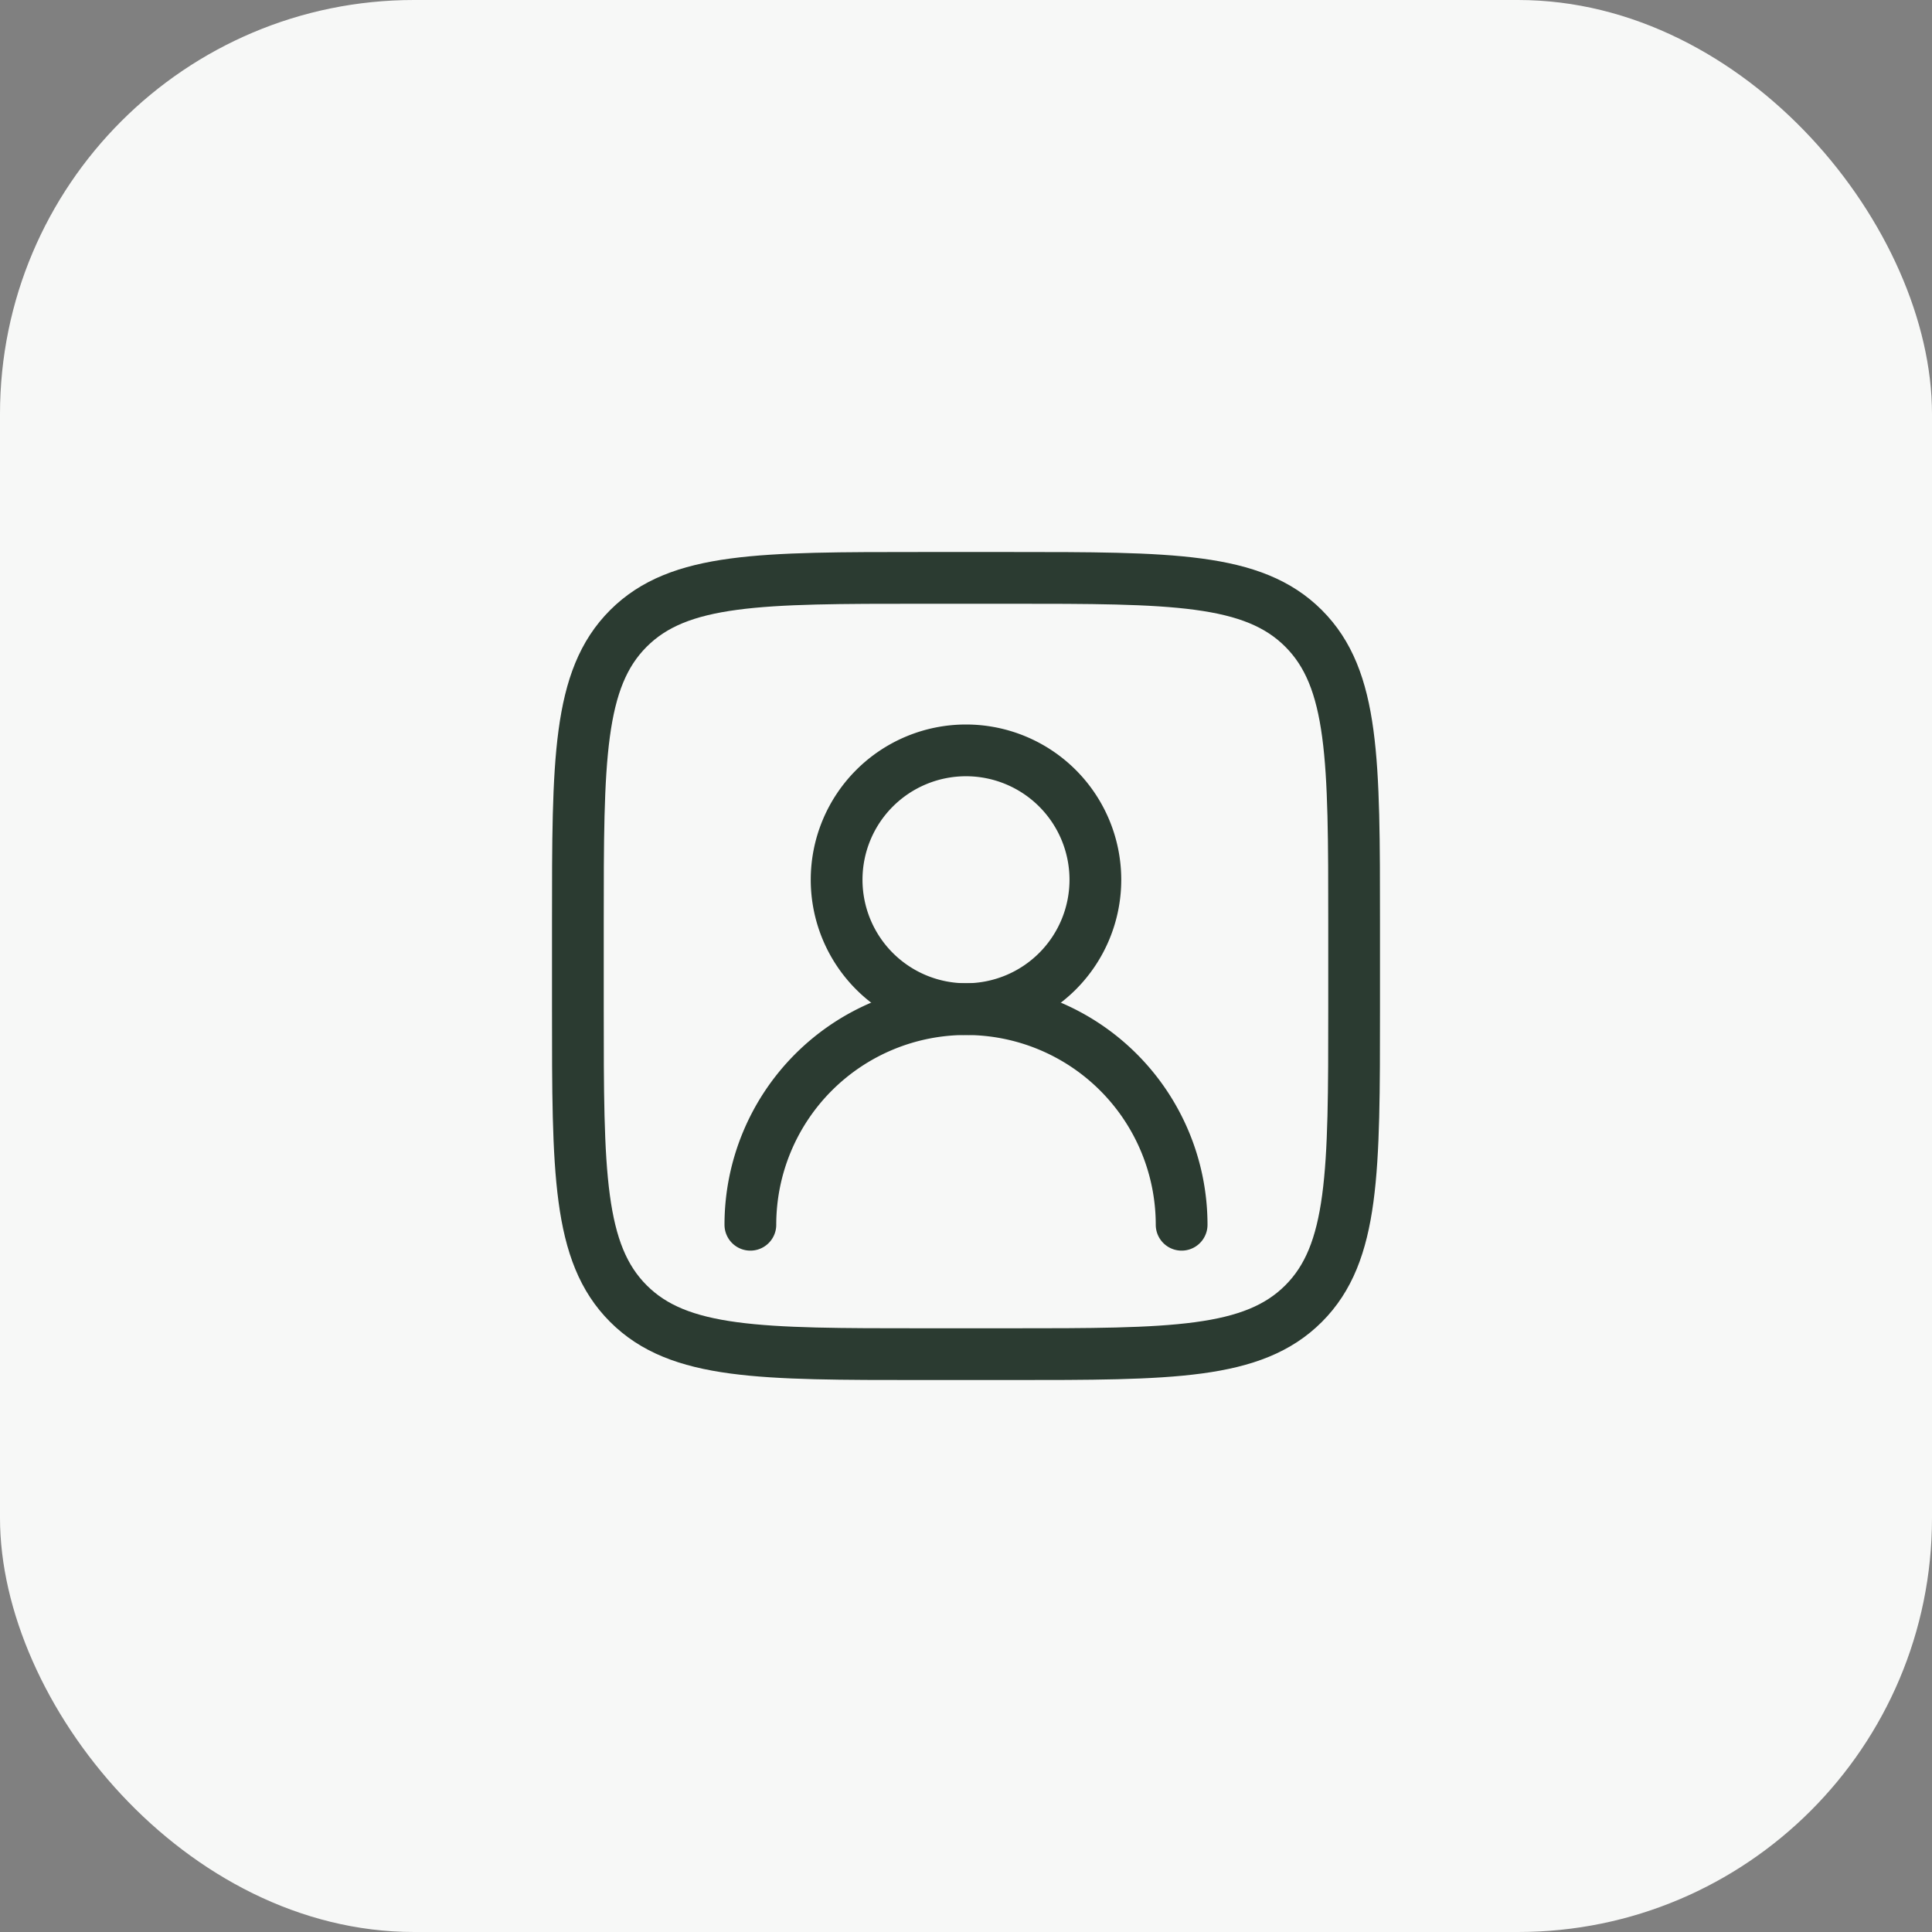
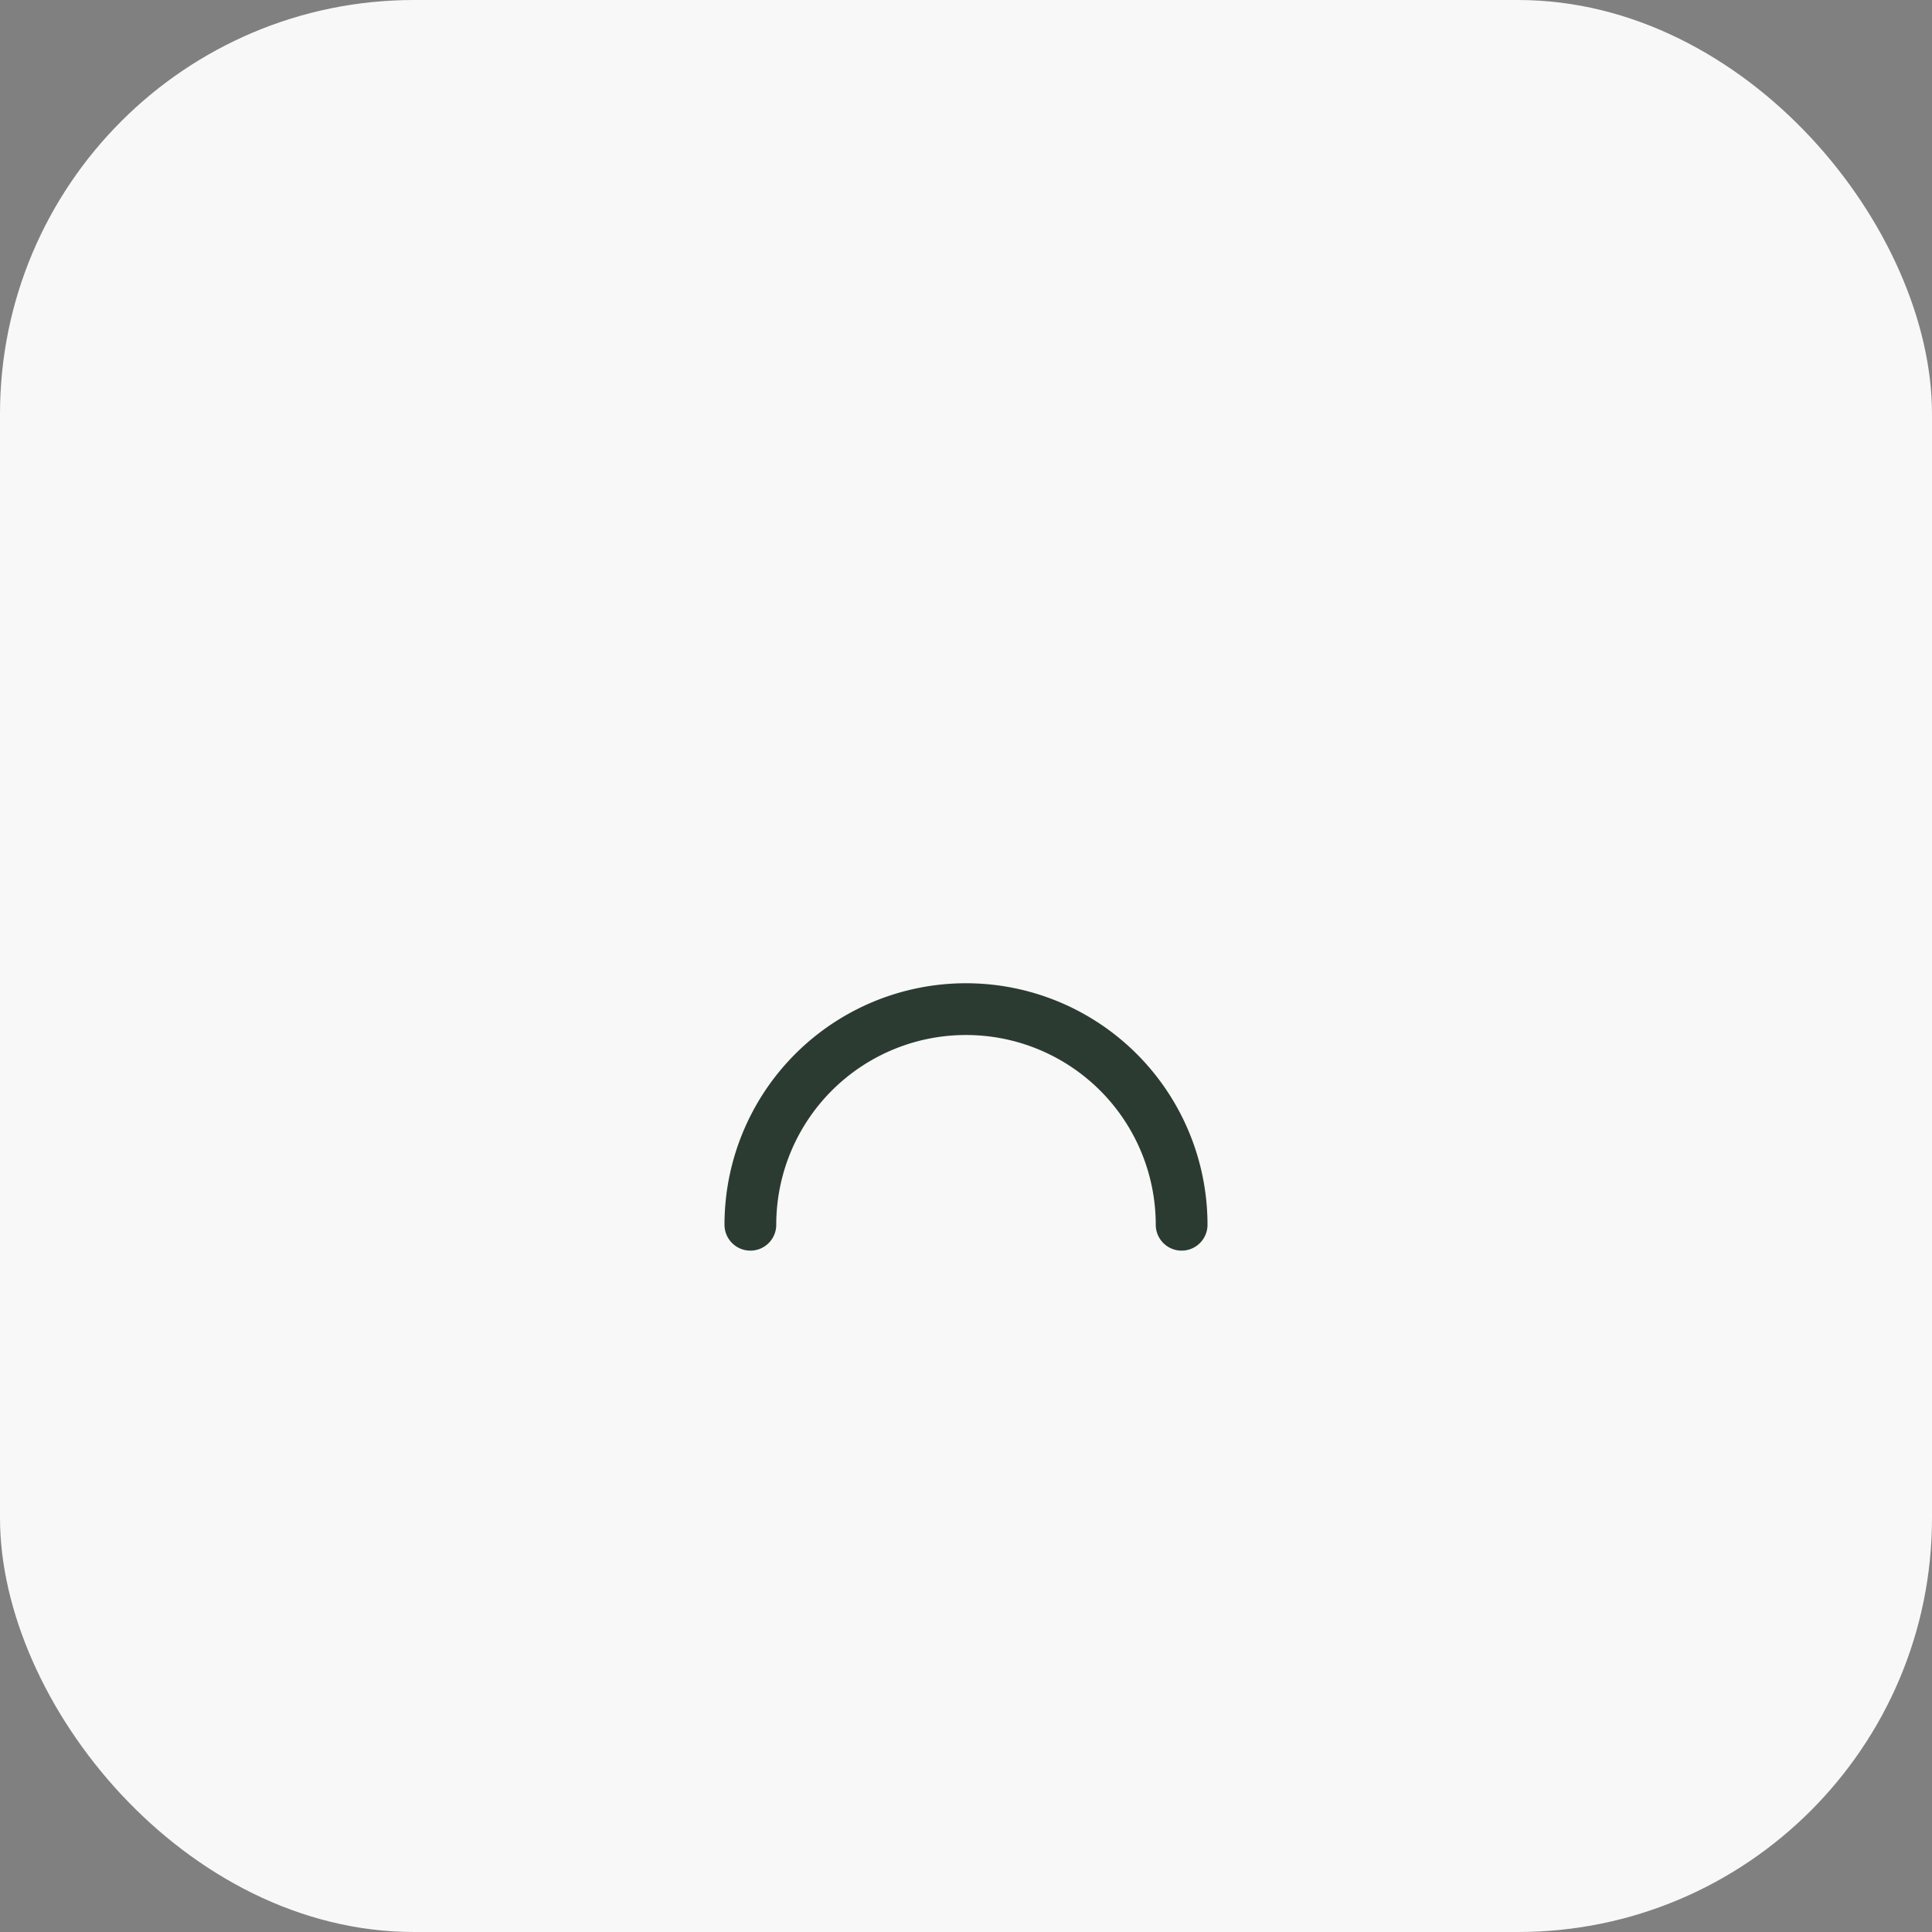
<svg xmlns="http://www.w3.org/2000/svg" width="56" height="56" fill="none">
  <rect width="100%" height="100%" fill="#808080" stroke="none" />
  <rect width="56" height="56" fill="#F7F8F7" rx="12" />
-   <path stroke="#2B3B31" stroke-linecap="round" stroke-linejoin="round" stroke-width="1.5" d="M31.75 25.5a3.75 3.75 0 1 0-7.5 0 3.75 3.75 0 0 0 7.5 0Z" />
  <path stroke="#2B3B31" stroke-linecap="round" stroke-linejoin="round" stroke-width="1.5" d="M34.25 35.5a6.25 6.25 0 0 0-12.5 0" />
-   <path stroke="#2B3B31" stroke-linecap="square" stroke-linejoin="round" stroke-width="1.5" d="M39.25 29.25v-2.5c0-4.714 0-7.07-1.465-8.535-1.464-1.465-3.821-1.465-8.535-1.465h-2.5c-4.714 0-7.071 0-8.535 1.465-1.465 1.464-1.465 3.821-1.465 8.535v2.5c0 4.715 0 7.072 1.465 8.536 1.464 1.465 3.821 1.465 8.535 1.465h2.5c4.714 0 7.071 0 8.535-1.465 1.465-1.464 1.465-3.822 1.465-8.536Z" />
</svg>